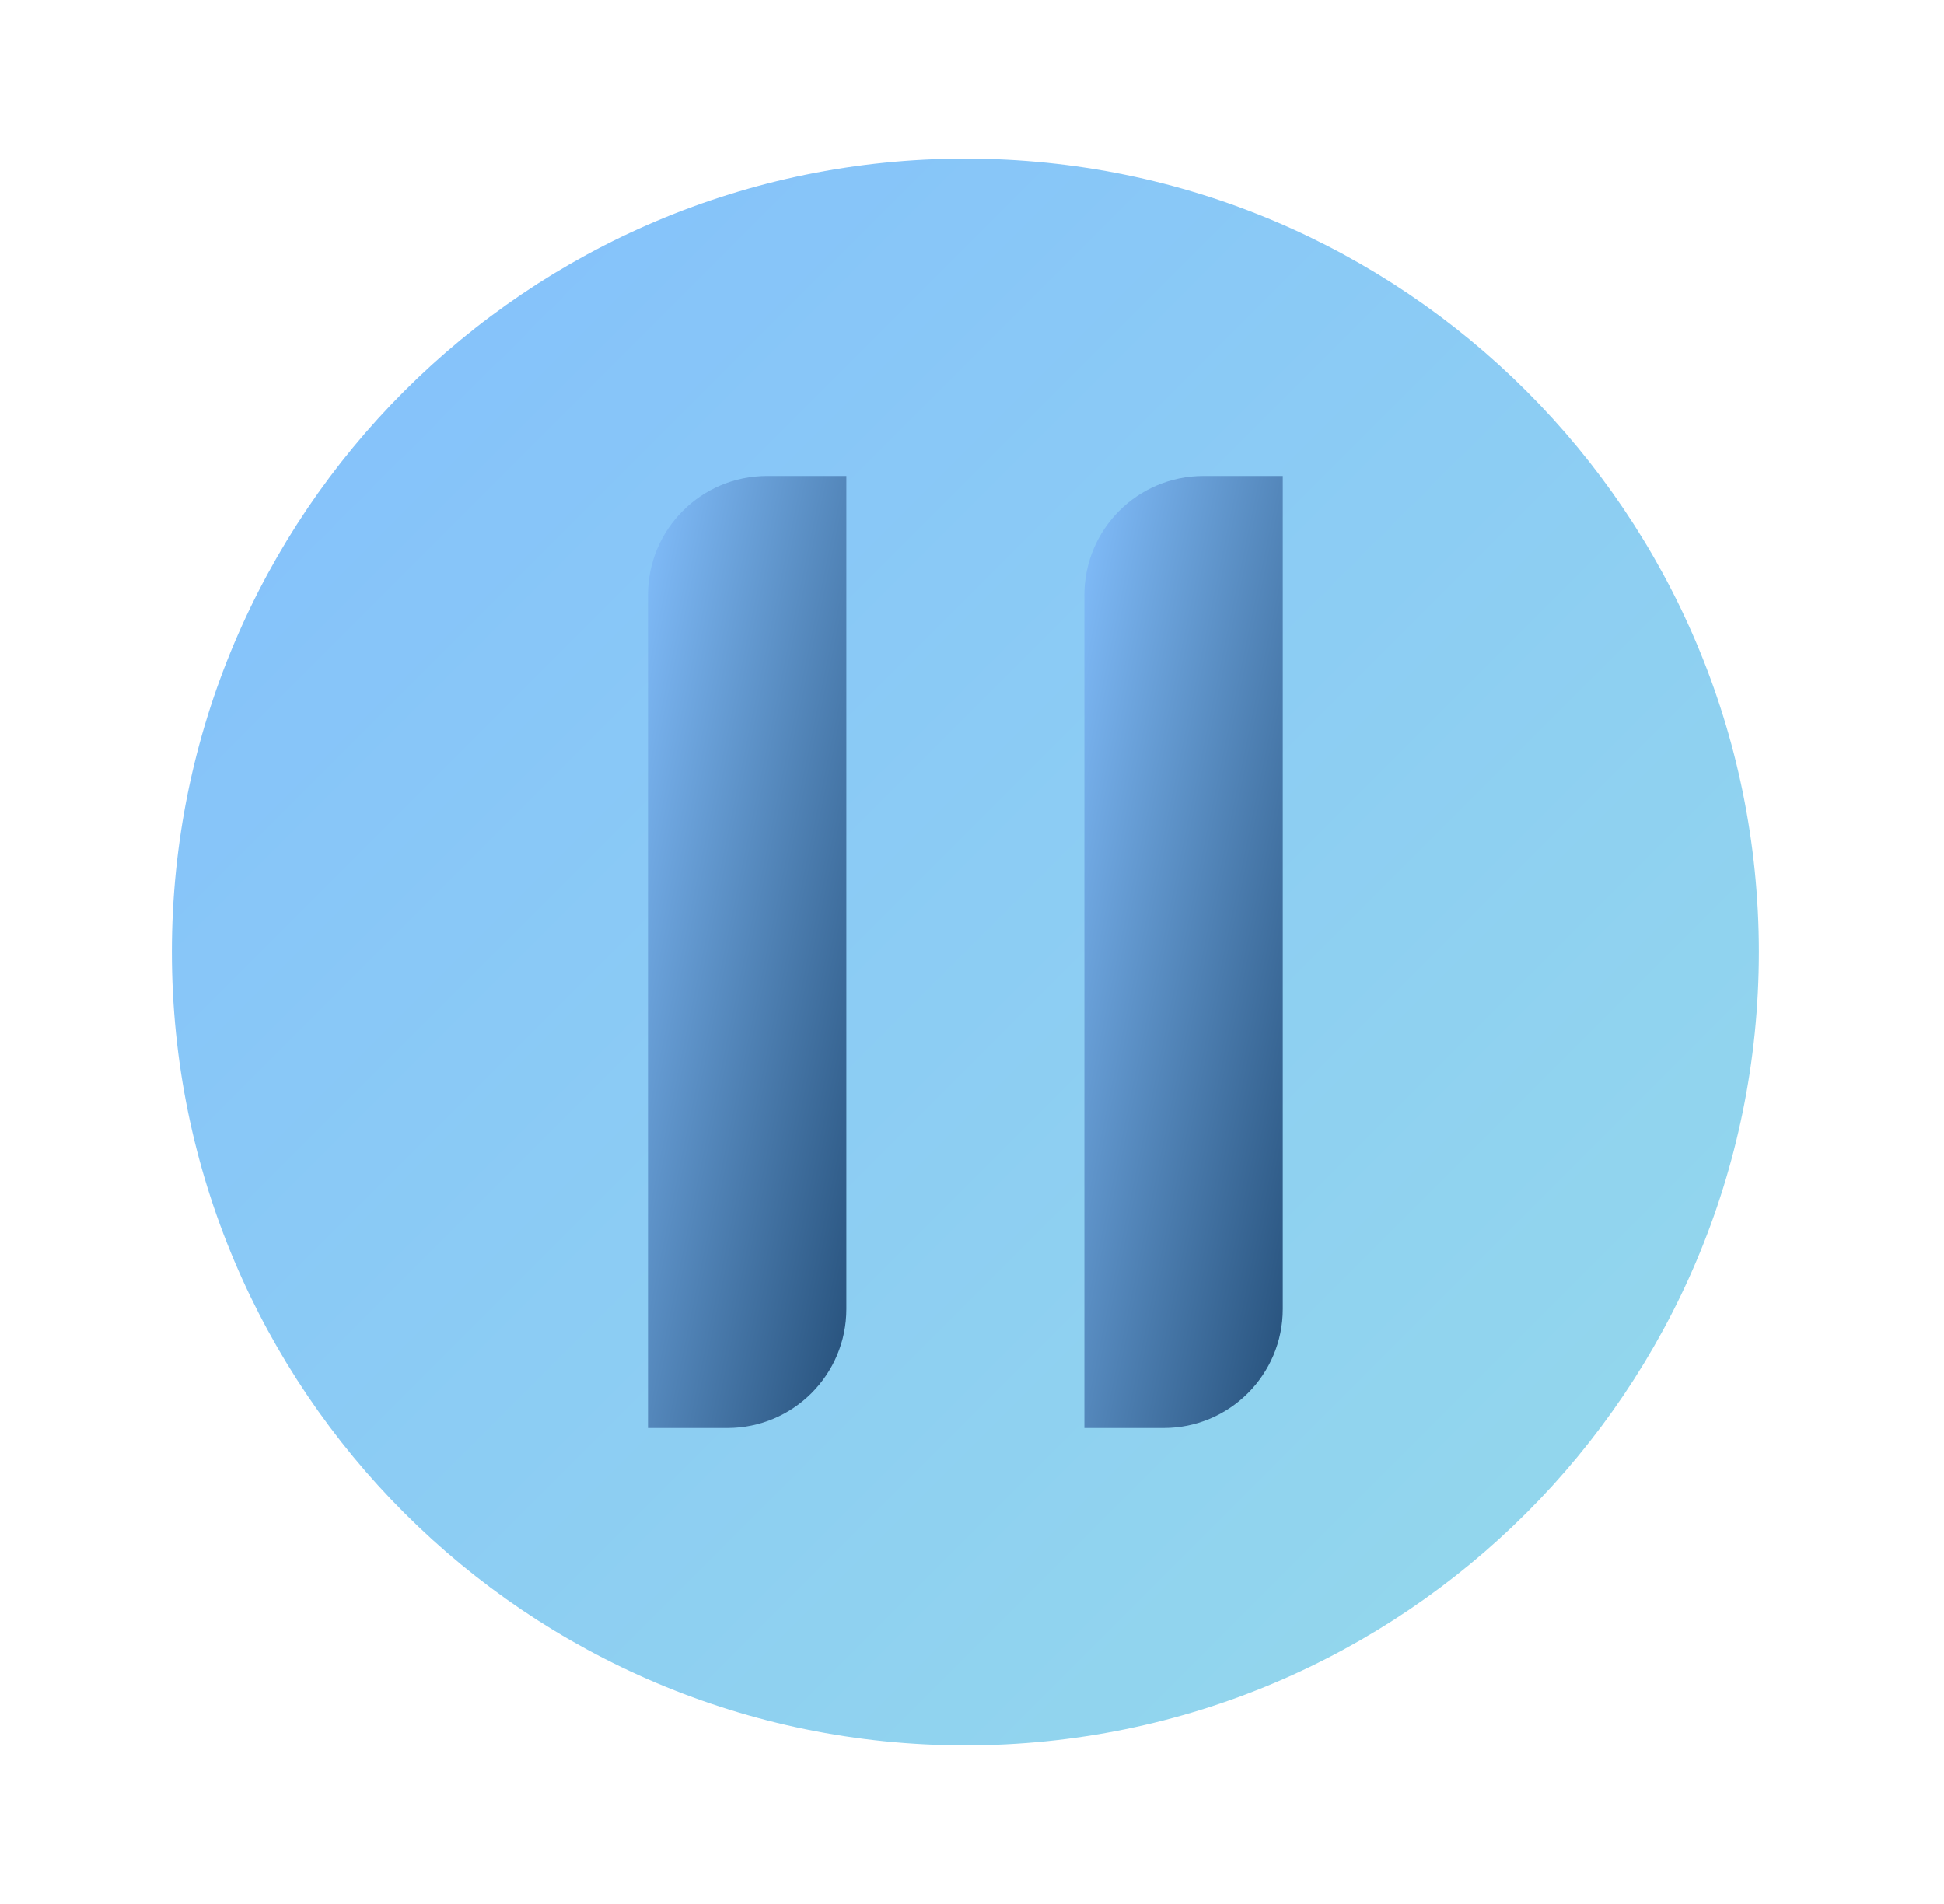
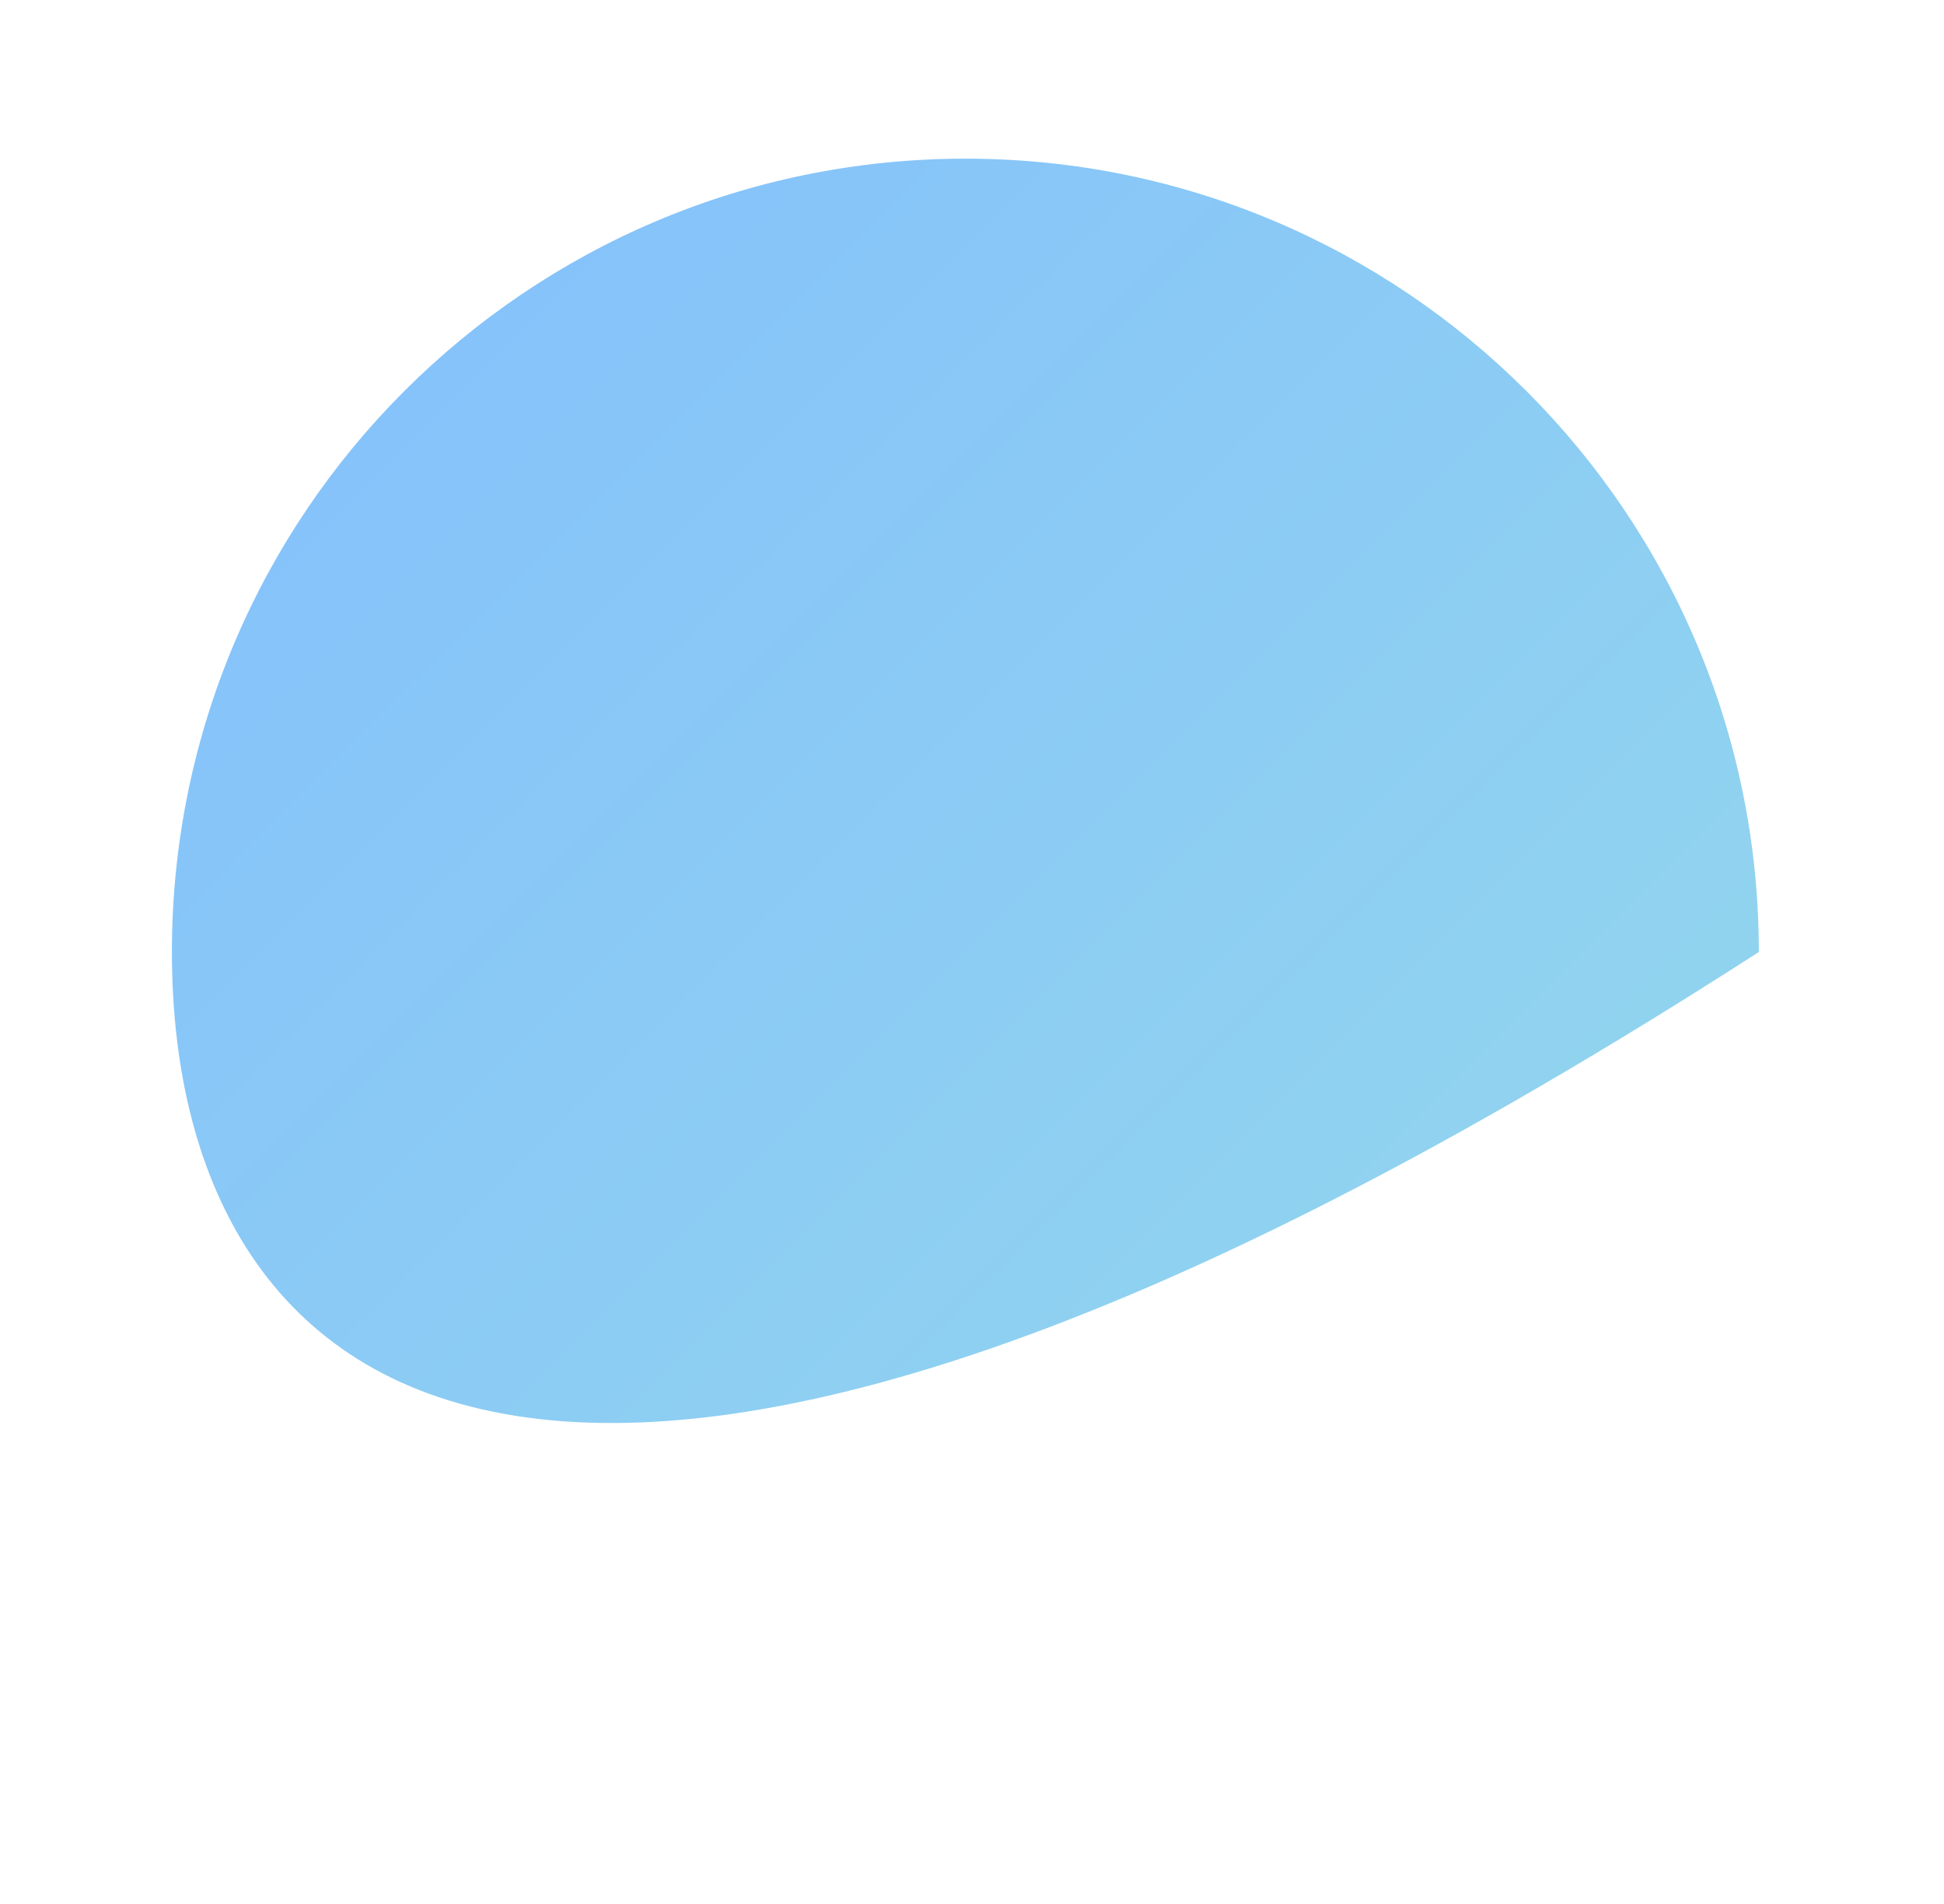
<svg xmlns="http://www.w3.org/2000/svg" width="49" height="48" viewBox="0 0 49 48" fill="none">
-   <path d="M44.333 24C44.333 35.045 35.378 44 24.333 44C13.288 44 4.333 35.045 4.333 24C4.333 12.955 13.288 4 24.333 4C35.378 4 44.333 12.955 44.333 24Z" fill="url(#paint0_linear_726_8748)" />
-   <path d="M29.333 36H27.333V15C27.333 13.343 28.676 12 30.333 12H32.333V33C32.333 34.657 30.99 36 29.333 36Z" fill="url(#paint1_linear_726_8748)" />
-   <path d="M18.333 36H16.333V15C16.333 13.343 17.676 12 19.333 12H21.333V33C21.333 34.657 19.99 36 18.333 36Z" fill="url(#paint2_linear_726_8748)" />
+   <path d="M44.333 24C13.288 44 4.333 35.045 4.333 24C4.333 12.955 13.288 4 24.333 4C35.378 4 44.333 12.955 44.333 24Z" fill="url(#paint0_linear_726_8748)" />
  <defs>
    <linearGradient id="paint0_linear_726_8748" x1="4.333" y1="4" x2="44.333" y2="44" gradientUnits="userSpaceOnUse">
      <stop stop-color="#83BFFD" />
      <stop offset="1" stop-color="#95DAEA" />
    </linearGradient>
    <linearGradient id="paint1_linear_726_8748" x1="27.333" y1="12" x2="36.917" y2="13.997" gradientUnits="userSpaceOnUse">
      <stop stop-color="#83BFFD" />
      <stop offset="1" stop-color="#254F79" />
    </linearGradient>
    <linearGradient id="paint2_linear_726_8748" x1="16.333" y1="12" x2="25.917" y2="13.997" gradientUnits="userSpaceOnUse">
      <stop stop-color="#83BFFD" />
      <stop offset="1" stop-color="#254F79" />
    </linearGradient>
  </defs>
</svg>